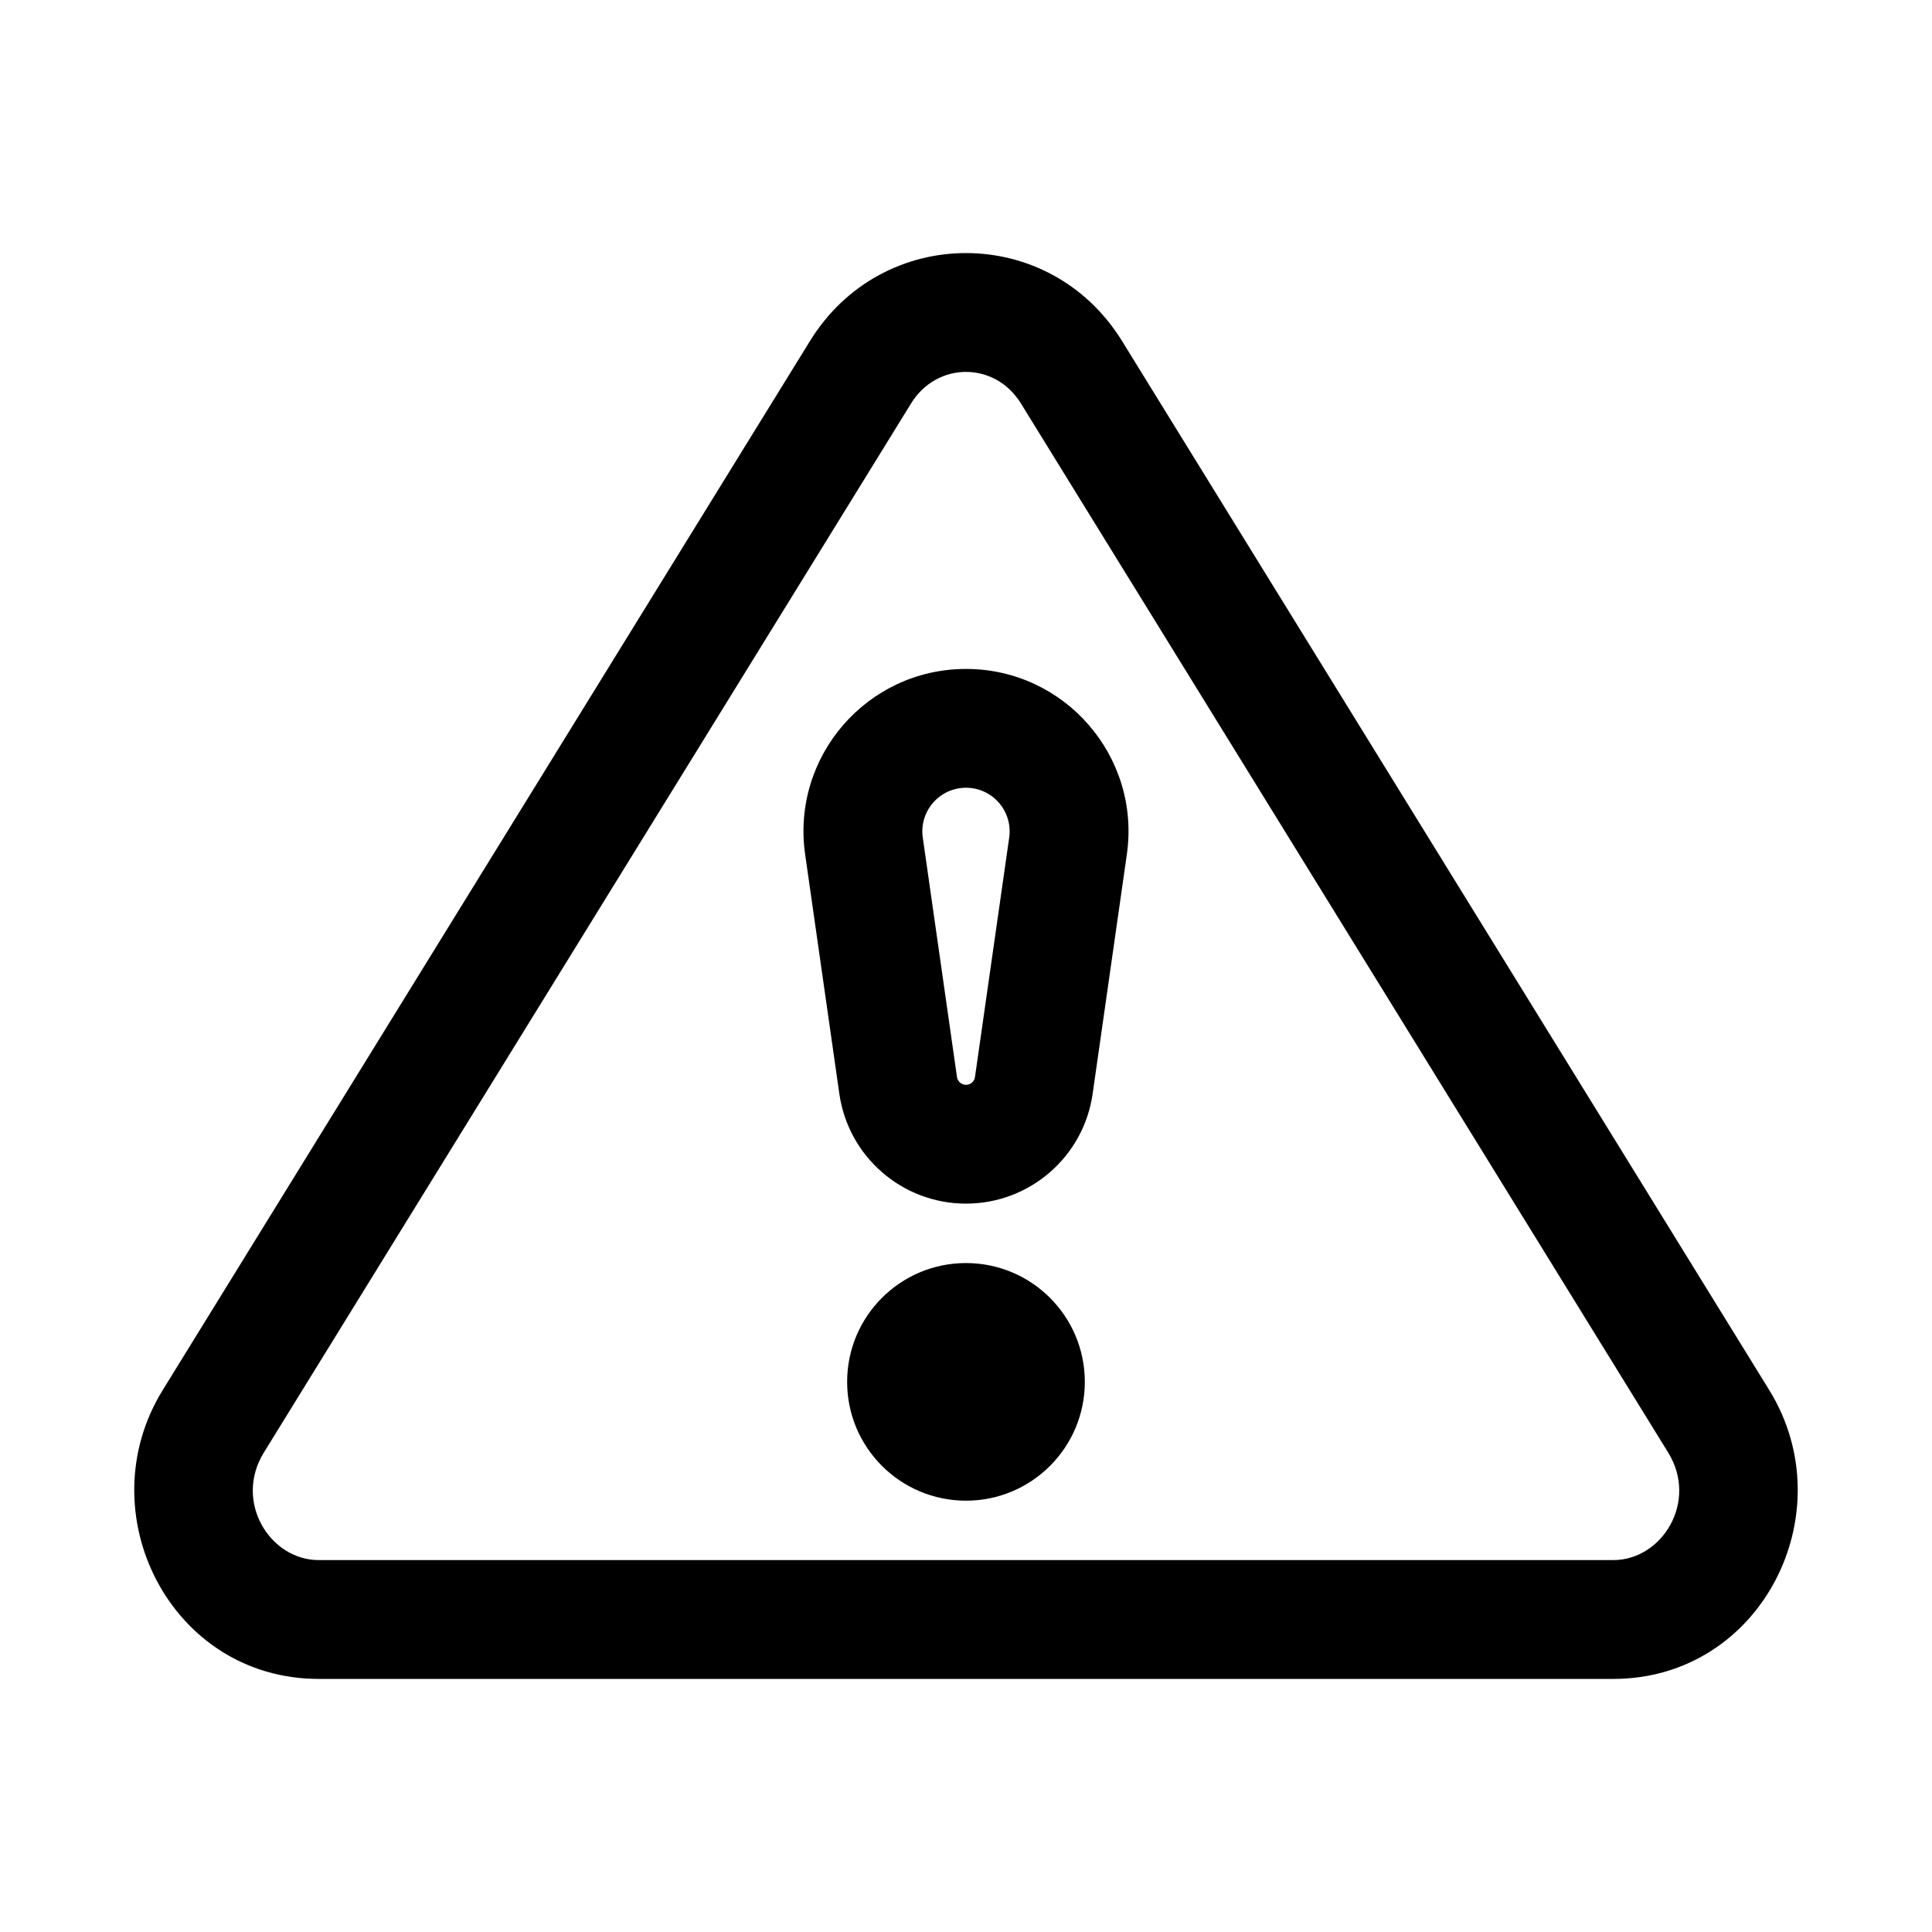
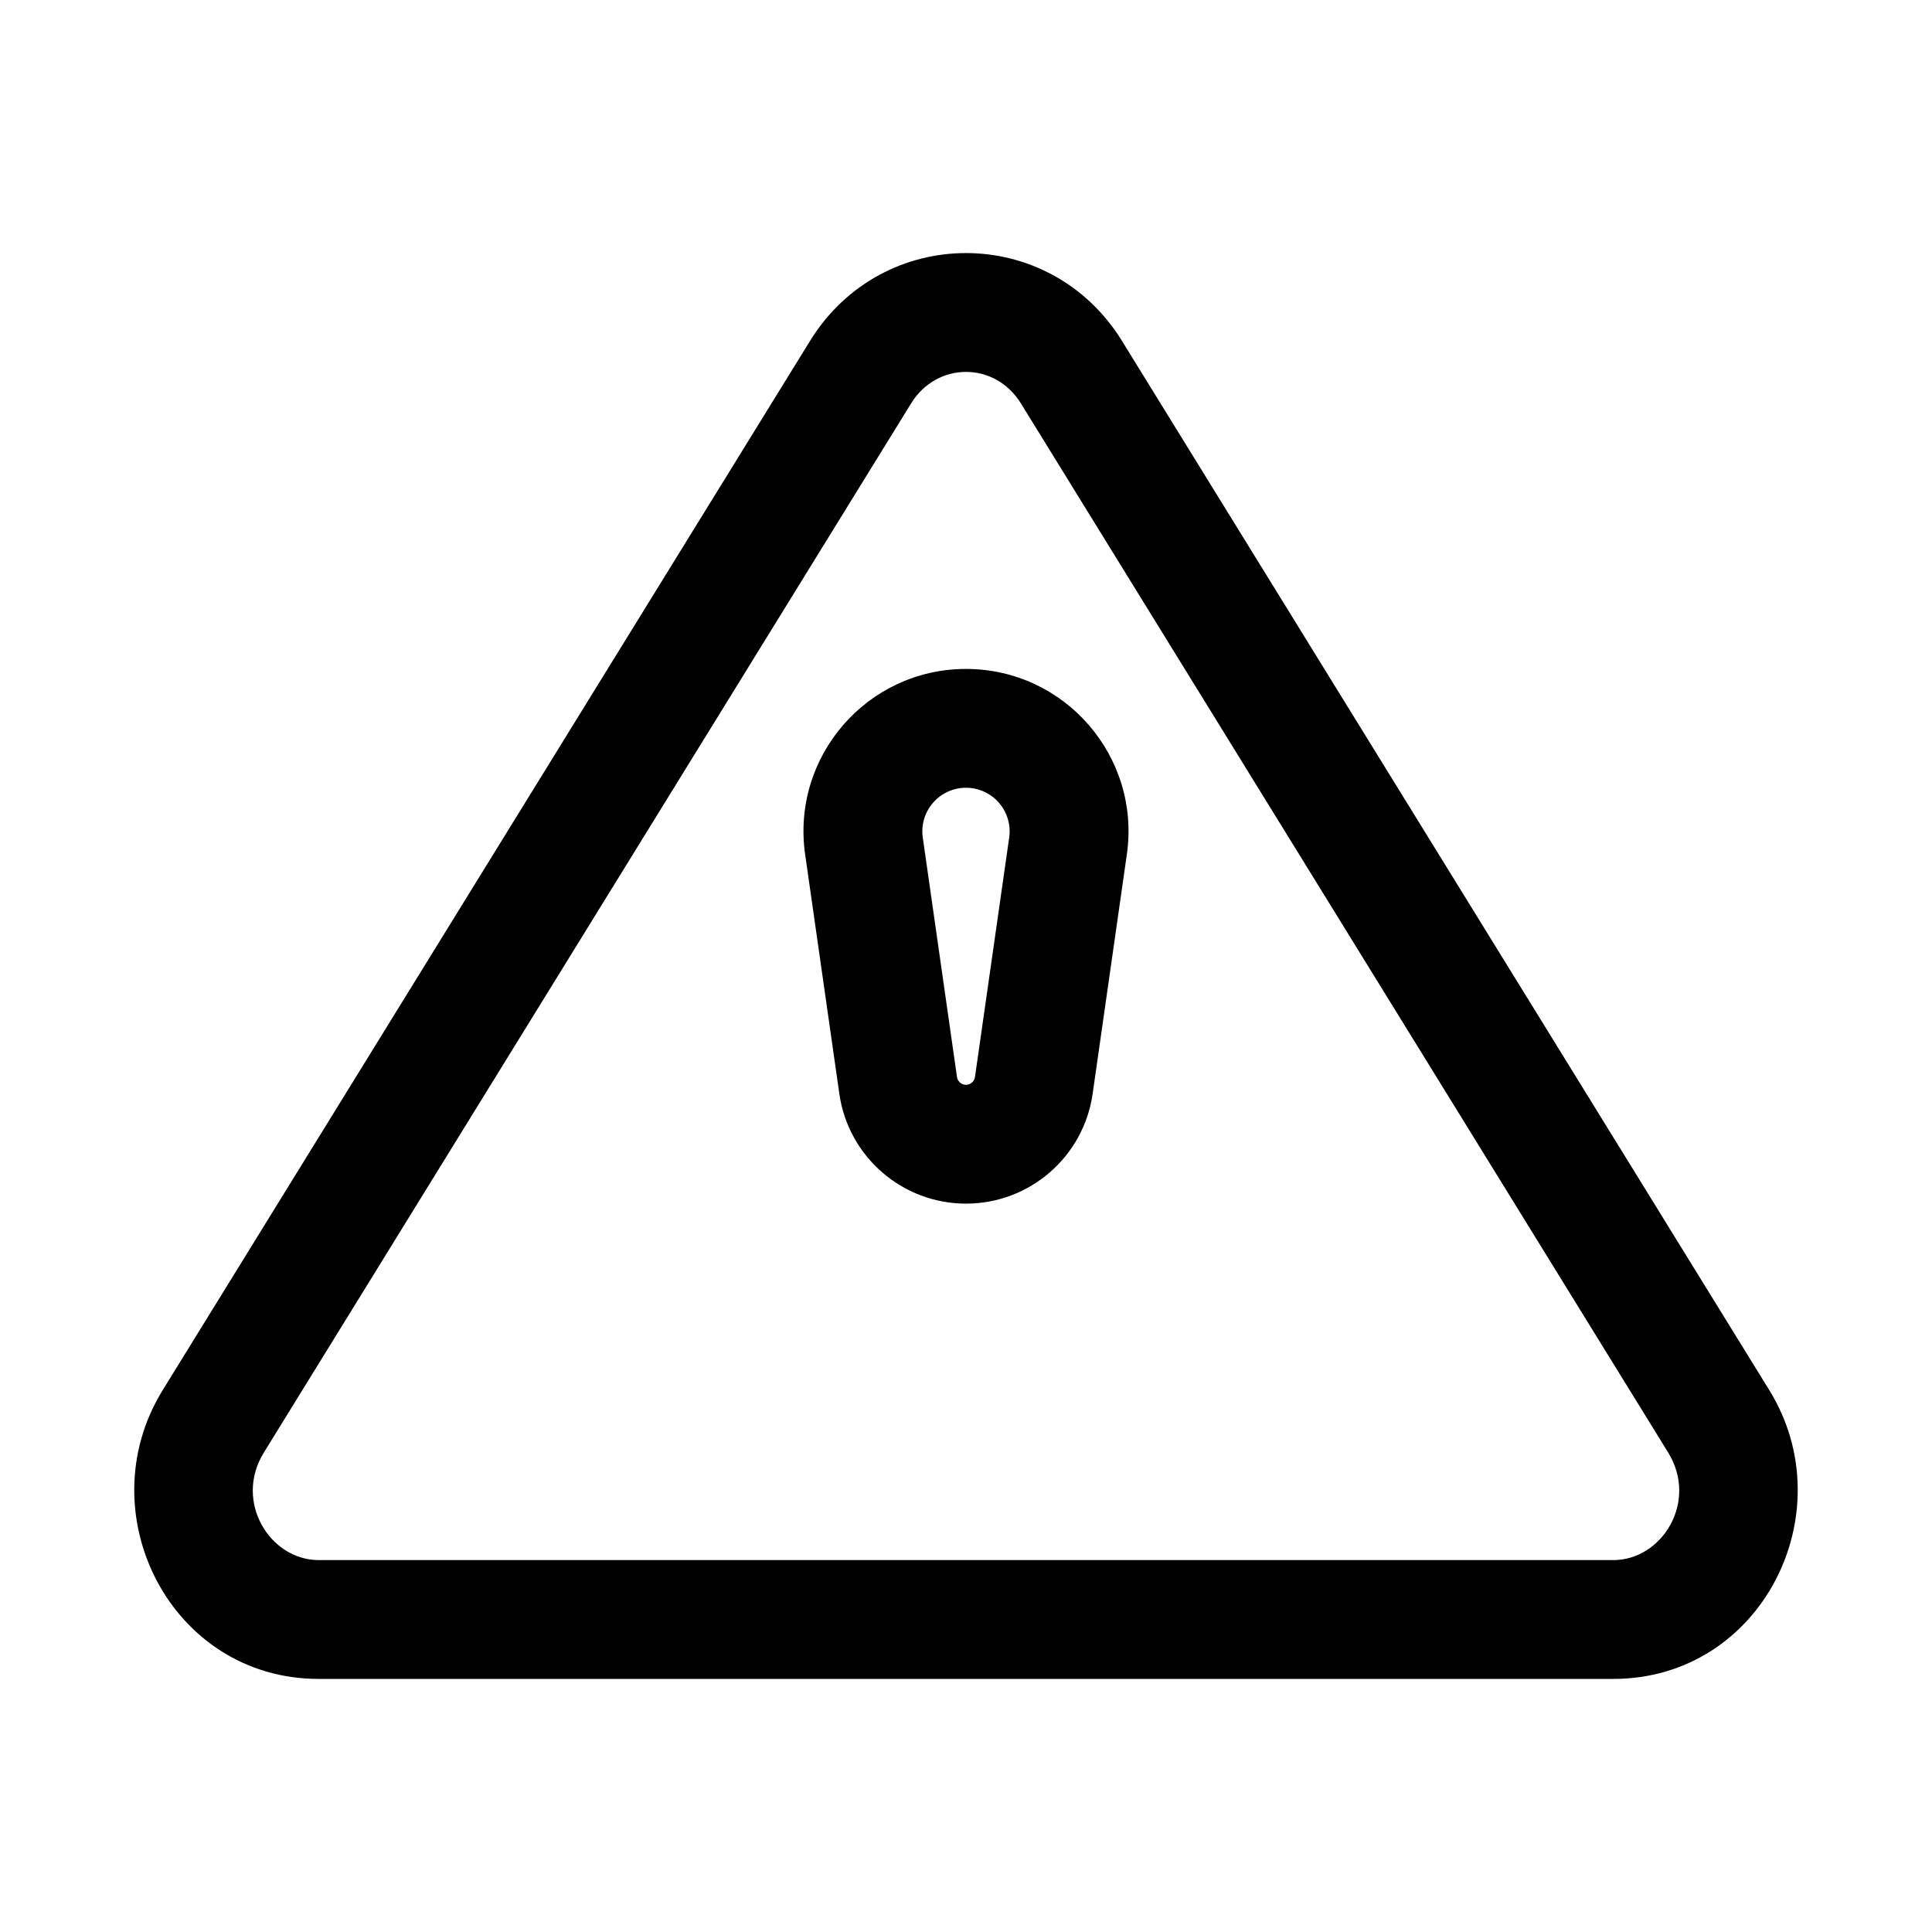
<svg xmlns="http://www.w3.org/2000/svg" fill="#000000" width="800px" height="800px" version="1.1" viewBox="144 144 512 512">
  <g>
    <path d="m357.37 370.42c-3.707-25.938 16.422-49.145 42.629-49.145 26.203 0 46.332 23.207 42.629 49.145l-9.066 63.449c-2.387 16.699-16.691 29.105-33.562 29.105-16.875 0-31.18-12.406-33.566-29.105zm42.629-17.656c-7.039 0-12.449 6.234-11.453 13.203l9.066 63.449c0.172 1.188 1.184 2.07 2.387 2.07 1.199 0 2.215-0.883 2.383-2.07l9.066-63.449c0.996-6.969-4.41-13.203-11.449-13.203z" fill-rule="evenodd" />
-     <path d="m368.5 510.21c0-17.391 14.102-31.488 31.496-31.488 17.391 0 31.492 14.098 31.492 31.488s-14.102 31.488-31.492 31.488c-17.395 0-31.496-14.098-31.496-31.488z" />
    <path d="m441.35 234.37c-19.168-31.07-63.531-31.07-82.699 0l-171.54 278.04c-20.047 32.496 2.027 76.52 41.352 76.52h343.07c39.324 0 61.398-44.023 41.352-76.52zm-55.895 16.531c6.867-11.125 22.227-11.125 29.09 0l171.54 278.04c8.016 12.996-1.594 28.5-14.547 28.5h-343.07c-12.953 0-22.562-15.504-14.543-28.5z" fill-rule="evenodd" />
  </g>
</svg>